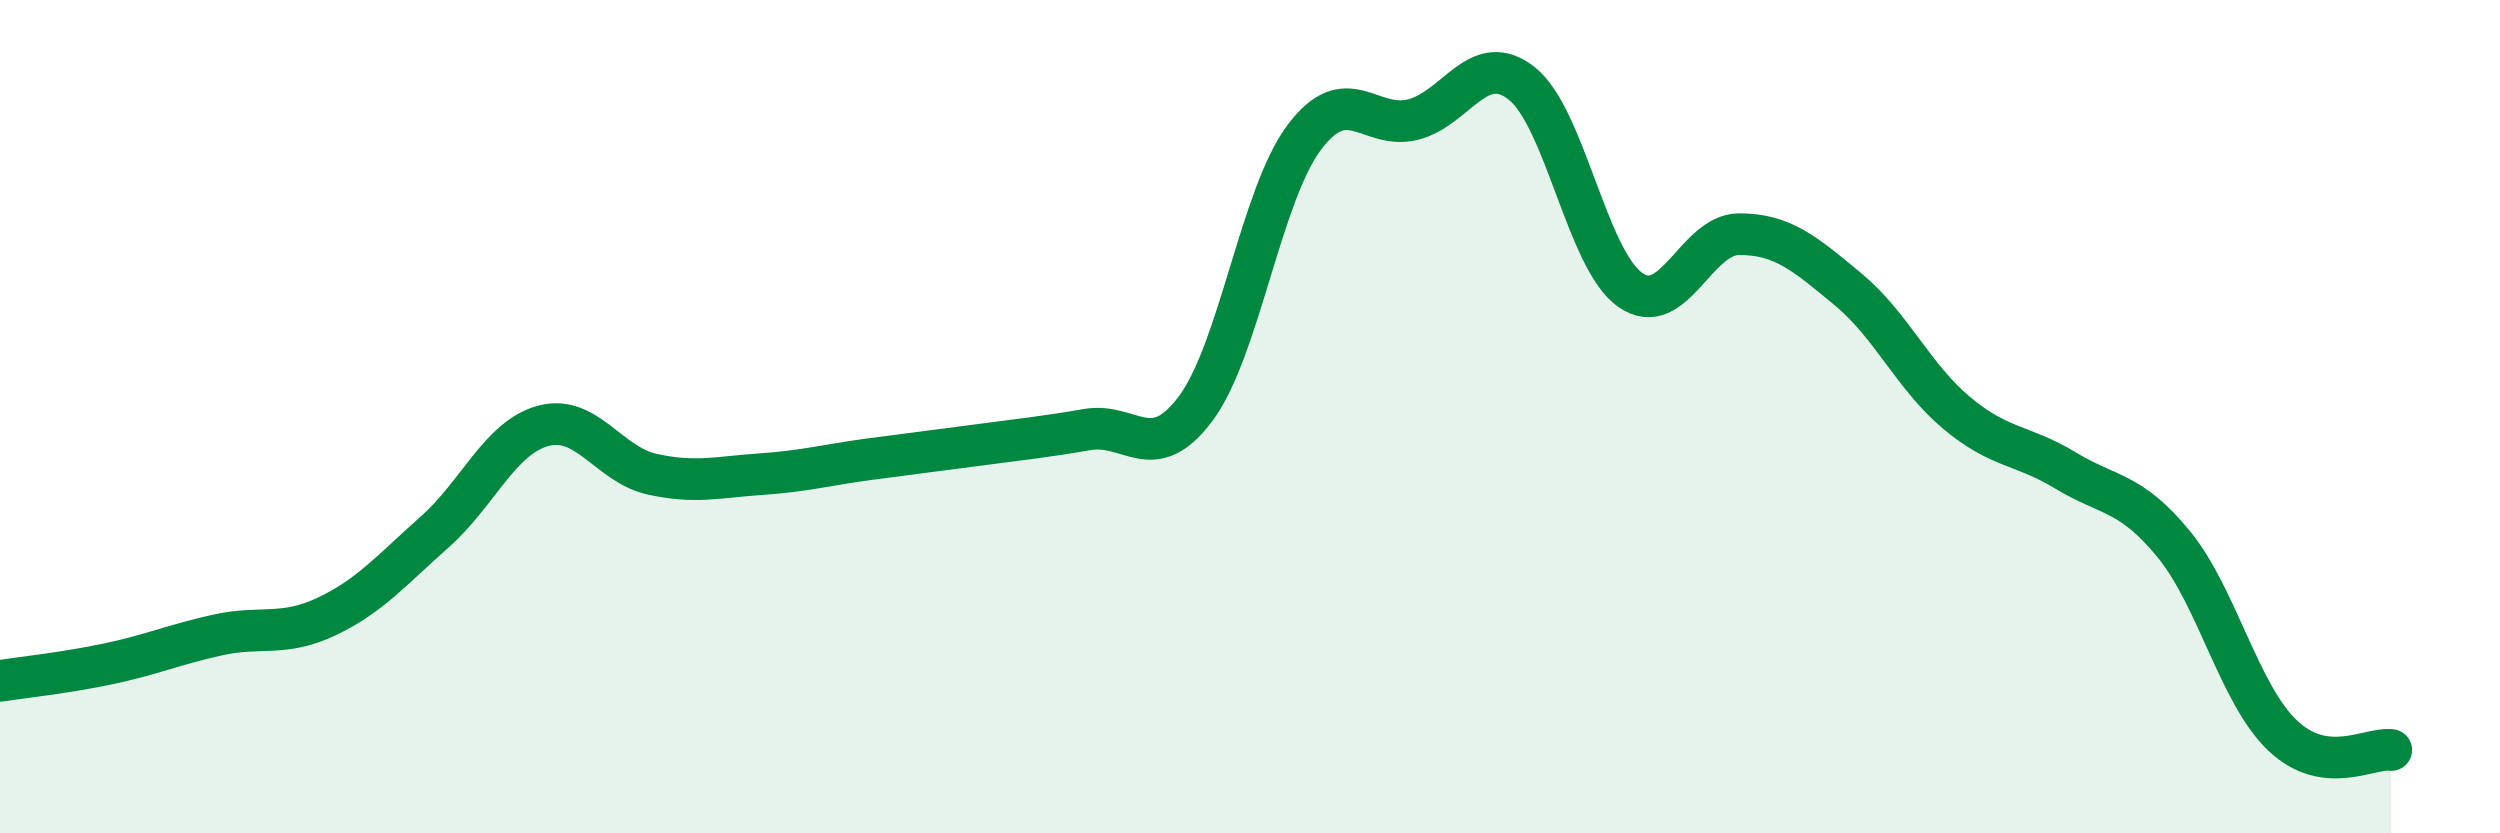
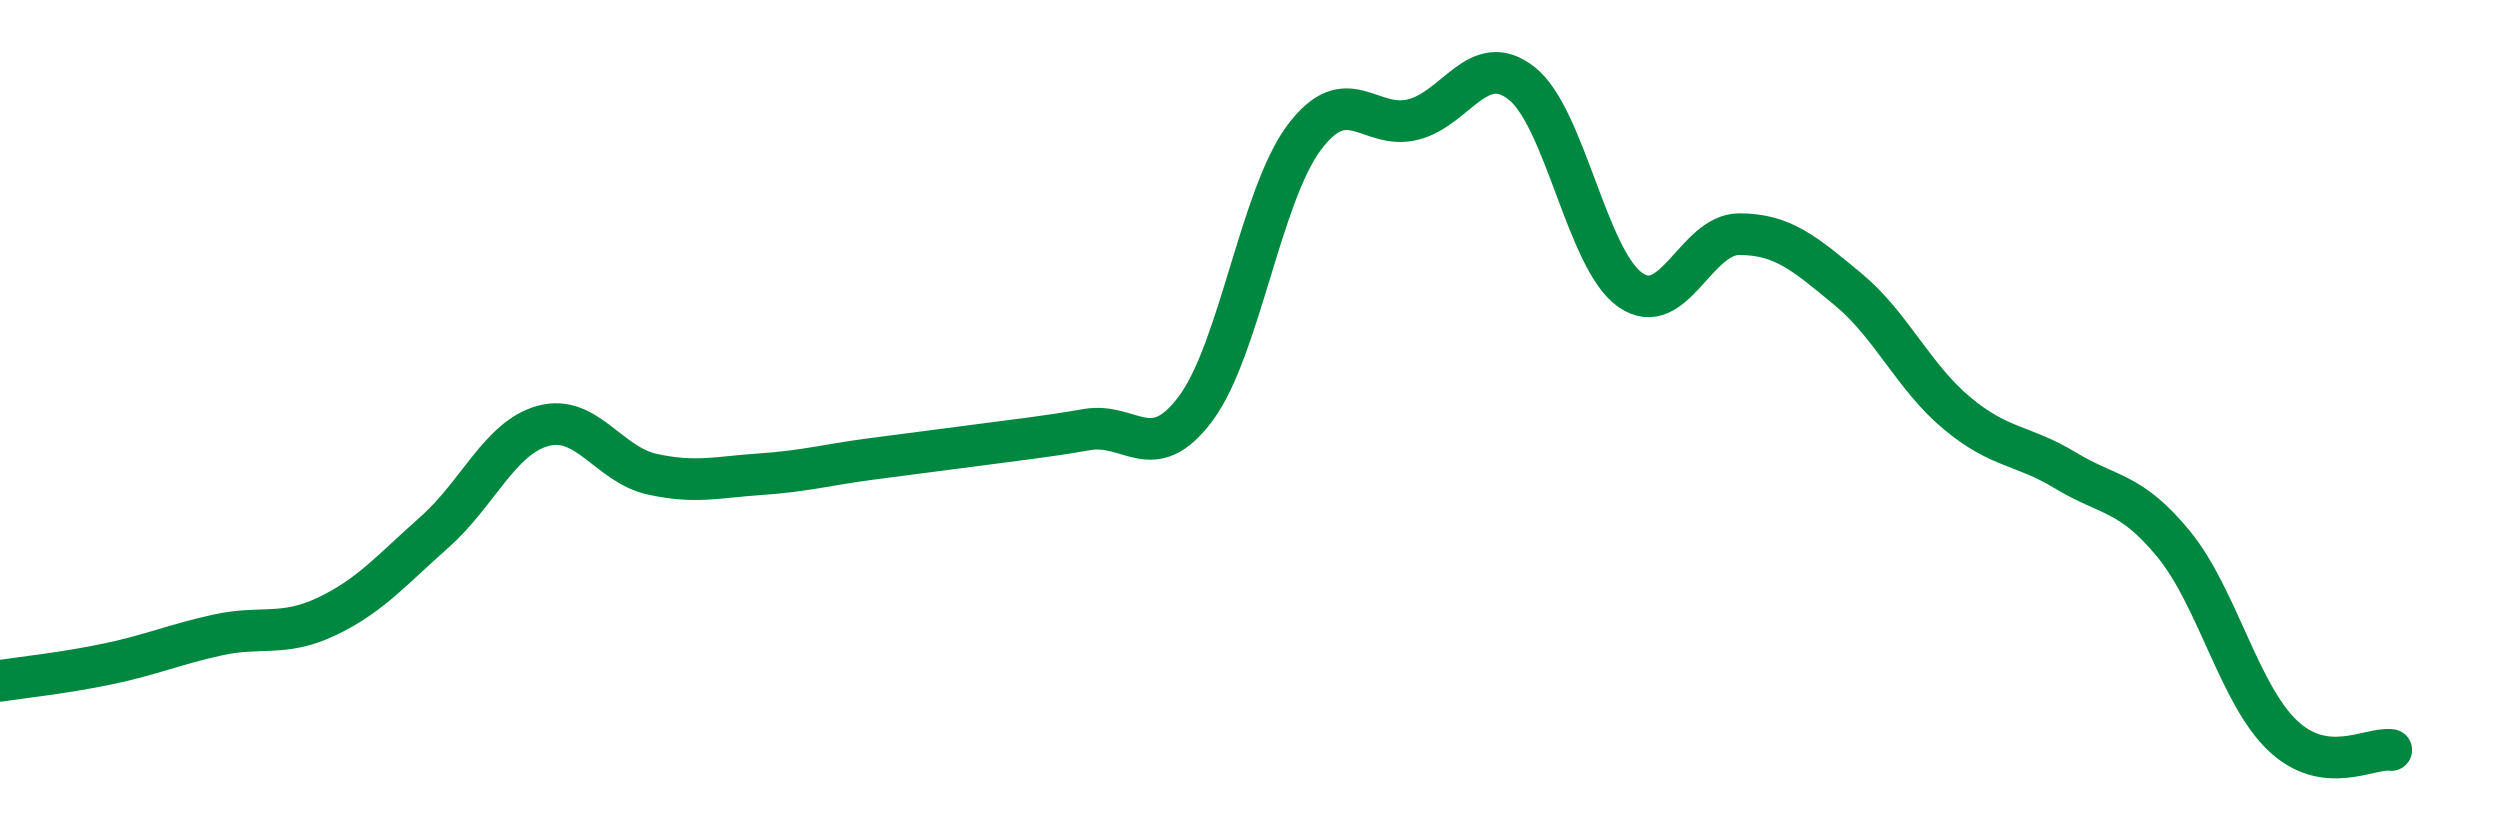
<svg xmlns="http://www.w3.org/2000/svg" width="60" height="20" viewBox="0 0 60 20">
-   <path d="M 0,16.34 C 0.52,16.26 1.57,16.15 2.61,15.93 C 3.65,15.71 4.18,15.47 5.22,15.24 C 6.26,15.01 6.79,15.29 7.83,14.8 C 8.87,14.31 9.39,13.69 10.43,12.77 C 11.47,11.85 12,10.5 13.04,10.22 C 14.08,9.94 14.61,11.15 15.65,11.38 C 16.69,11.61 17.22,11.45 18.26,11.38 C 19.3,11.31 19.83,11.16 20.87,11.02 C 21.91,10.88 22.44,10.82 23.48,10.68 C 24.52,10.54 25.05,10.49 26.09,10.31 C 27.13,10.13 27.66,11.2 28.7,9.8 C 29.74,8.4 30.26,4.69 31.3,3.3 C 32.34,1.91 32.87,3.13 33.91,2.87 C 34.95,2.61 35.48,1.18 36.52,2 C 37.56,2.82 38.09,6.24 39.13,6.96 C 40.17,7.68 40.7,5.62 41.74,5.62 C 42.78,5.62 43.31,6.08 44.35,6.94 C 45.39,7.8 45.92,9.04 46.96,9.91 C 48,10.78 48.53,10.66 49.57,11.29 C 50.61,11.92 51.13,11.79 52.17,13.06 C 53.21,14.33 53.74,16.66 54.78,17.65 C 55.82,18.64 56.87,17.93 57.39,18L57.39 20L0 20Z" fill="#008740" opacity="0.1" stroke-linecap="round" stroke-linejoin="round" />
  <path d="M 0,16.34 C 0.52,16.26 1.57,16.15 2.61,15.93 C 3.65,15.71 4.18,15.47 5.22,15.24 C 6.26,15.01 6.79,15.29 7.83,14.8 C 8.87,14.31 9.39,13.69 10.43,12.77 C 11.47,11.85 12,10.5 13.04,10.22 C 14.08,9.94 14.61,11.15 15.65,11.38 C 16.69,11.61 17.22,11.45 18.26,11.38 C 19.3,11.31 19.83,11.16 20.87,11.02 C 21.91,10.88 22.44,10.82 23.48,10.68 C 24.52,10.54 25.05,10.49 26.09,10.31 C 27.13,10.13 27.66,11.2 28.7,9.8 C 29.74,8.4 30.26,4.69 31.3,3.3 C 32.34,1.91 32.87,3.13 33.91,2.87 C 34.95,2.61 35.48,1.18 36.52,2 C 37.56,2.82 38.09,6.24 39.13,6.96 C 40.17,7.68 40.7,5.62 41.74,5.62 C 42.78,5.62 43.31,6.08 44.35,6.94 C 45.39,7.8 45.92,9.04 46.96,9.91 C 48,10.78 48.53,10.66 49.57,11.29 C 50.61,11.92 51.13,11.79 52.17,13.06 C 53.21,14.33 53.74,16.66 54.78,17.65 C 55.82,18.64 56.87,17.93 57.39,18" stroke="#008740" stroke-width="1" fill="none" stroke-linecap="round" stroke-linejoin="round" />
</svg>